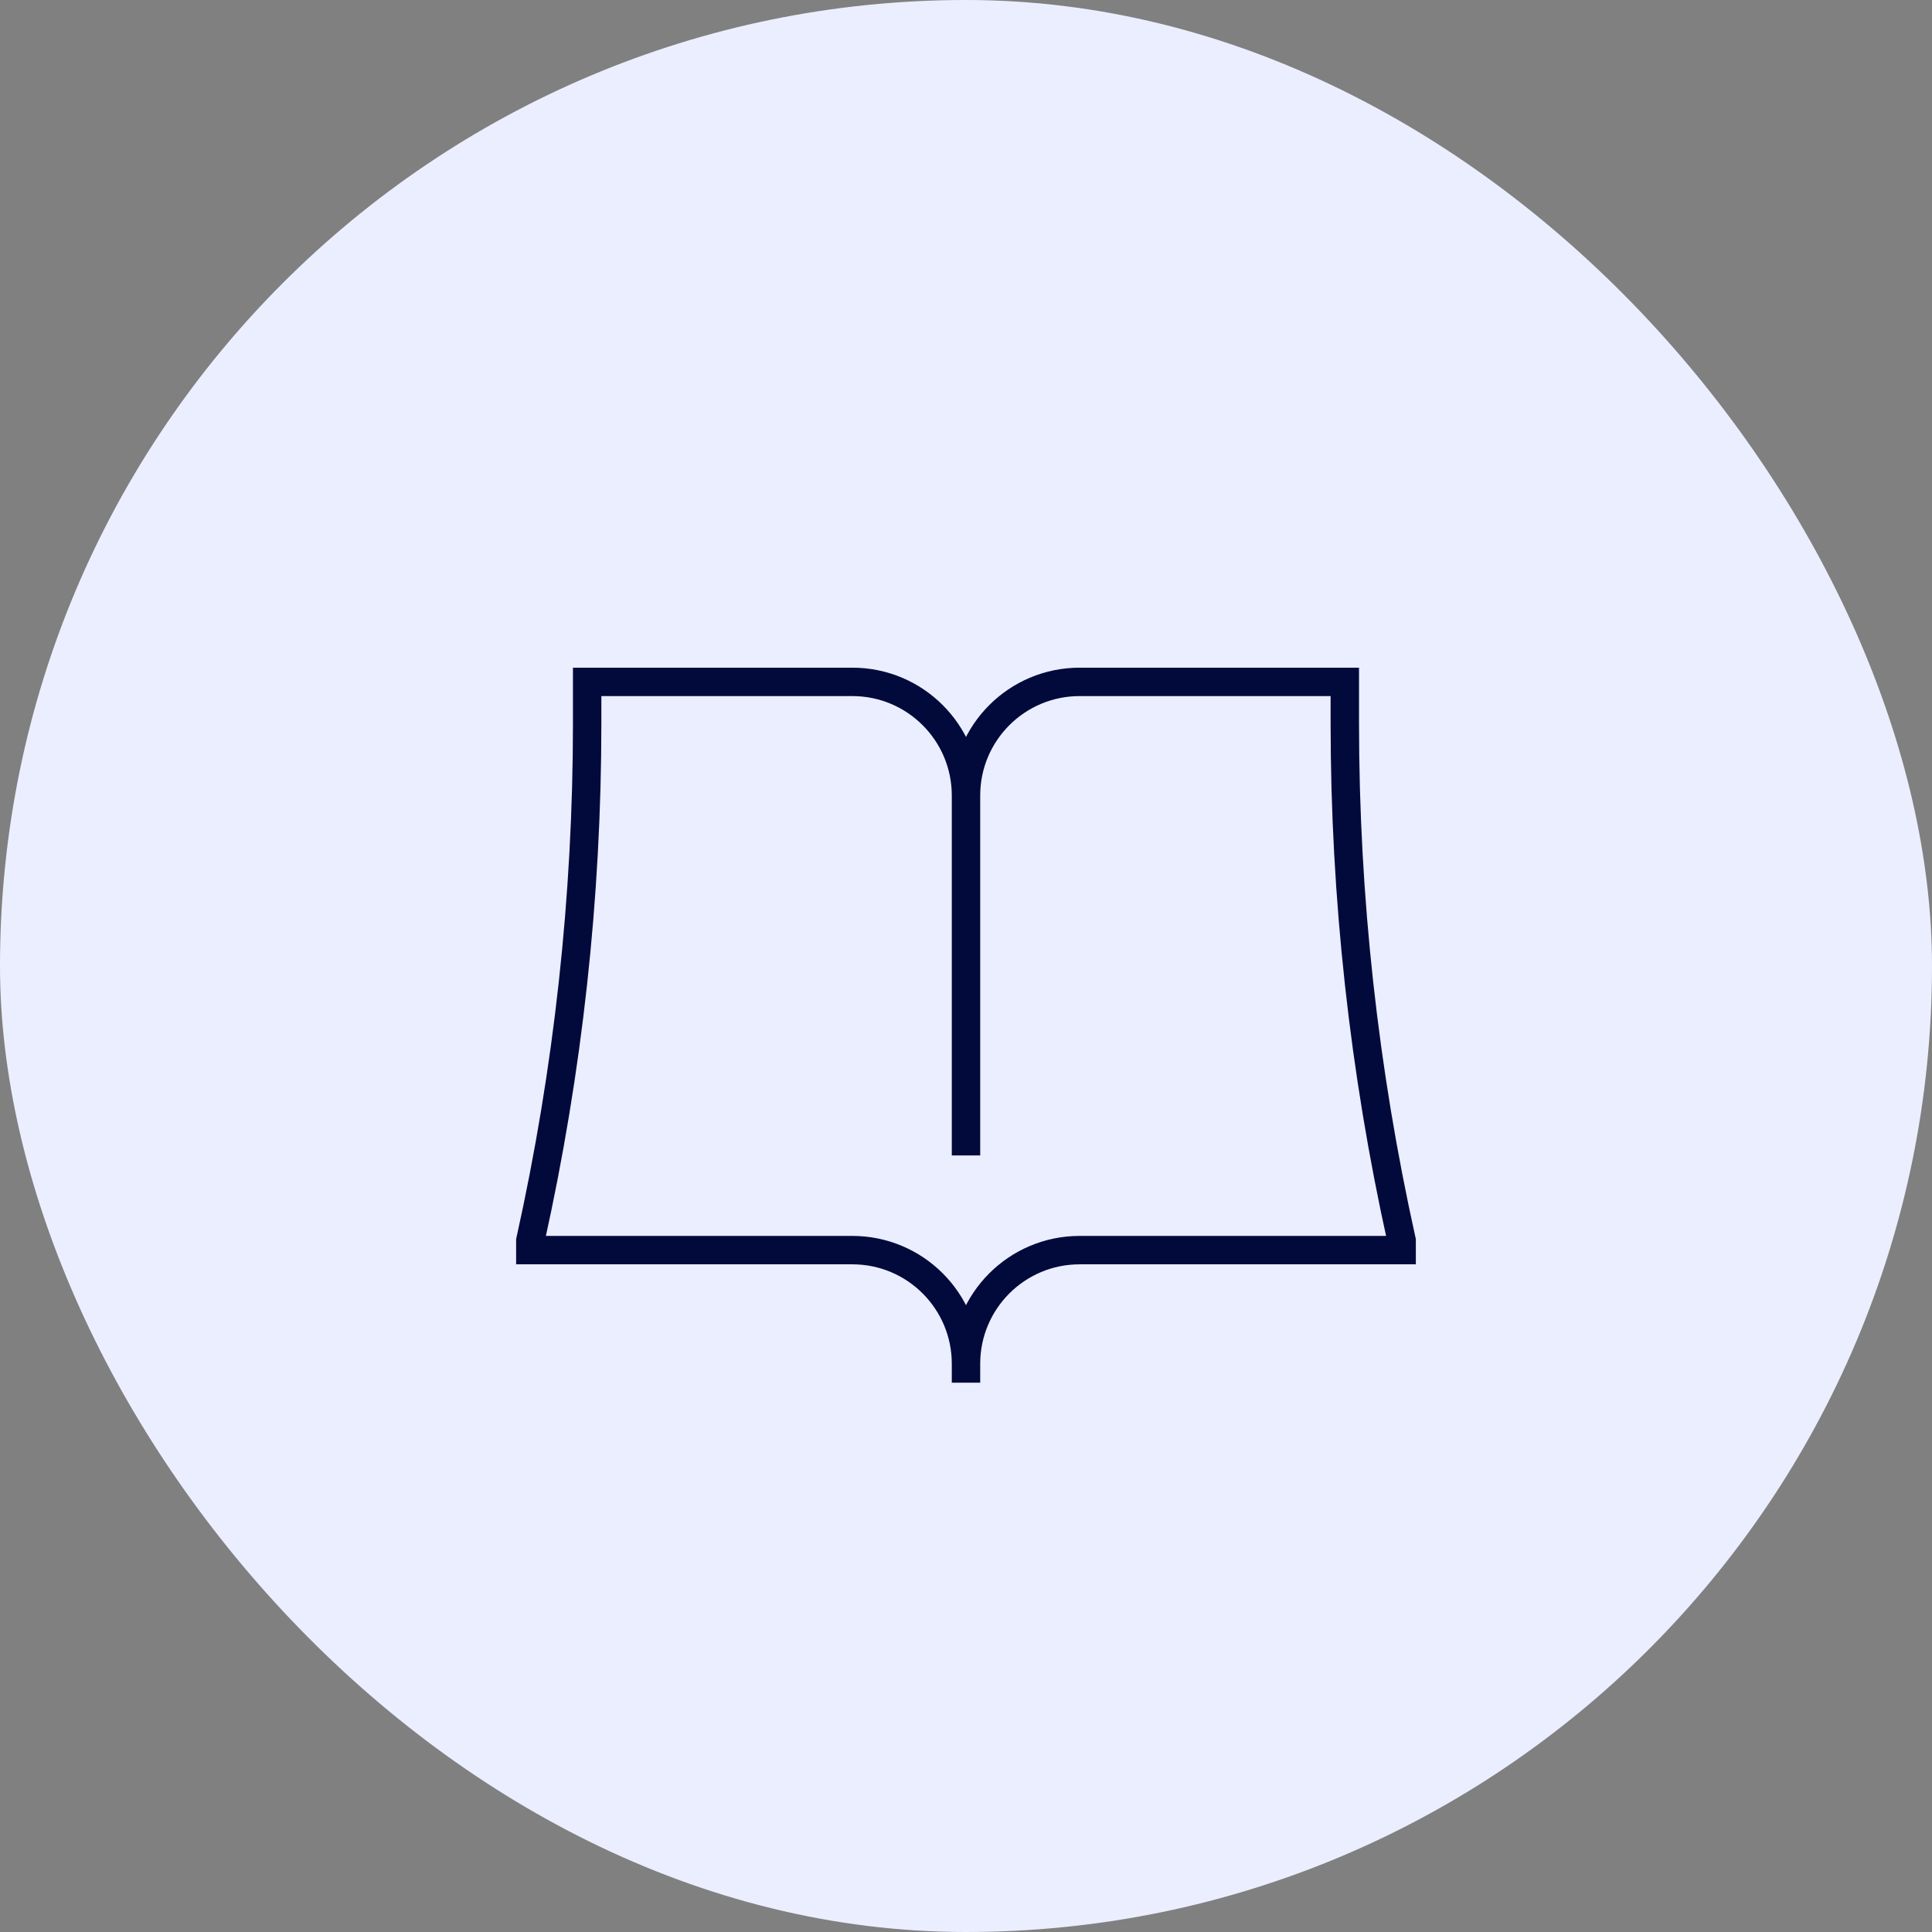
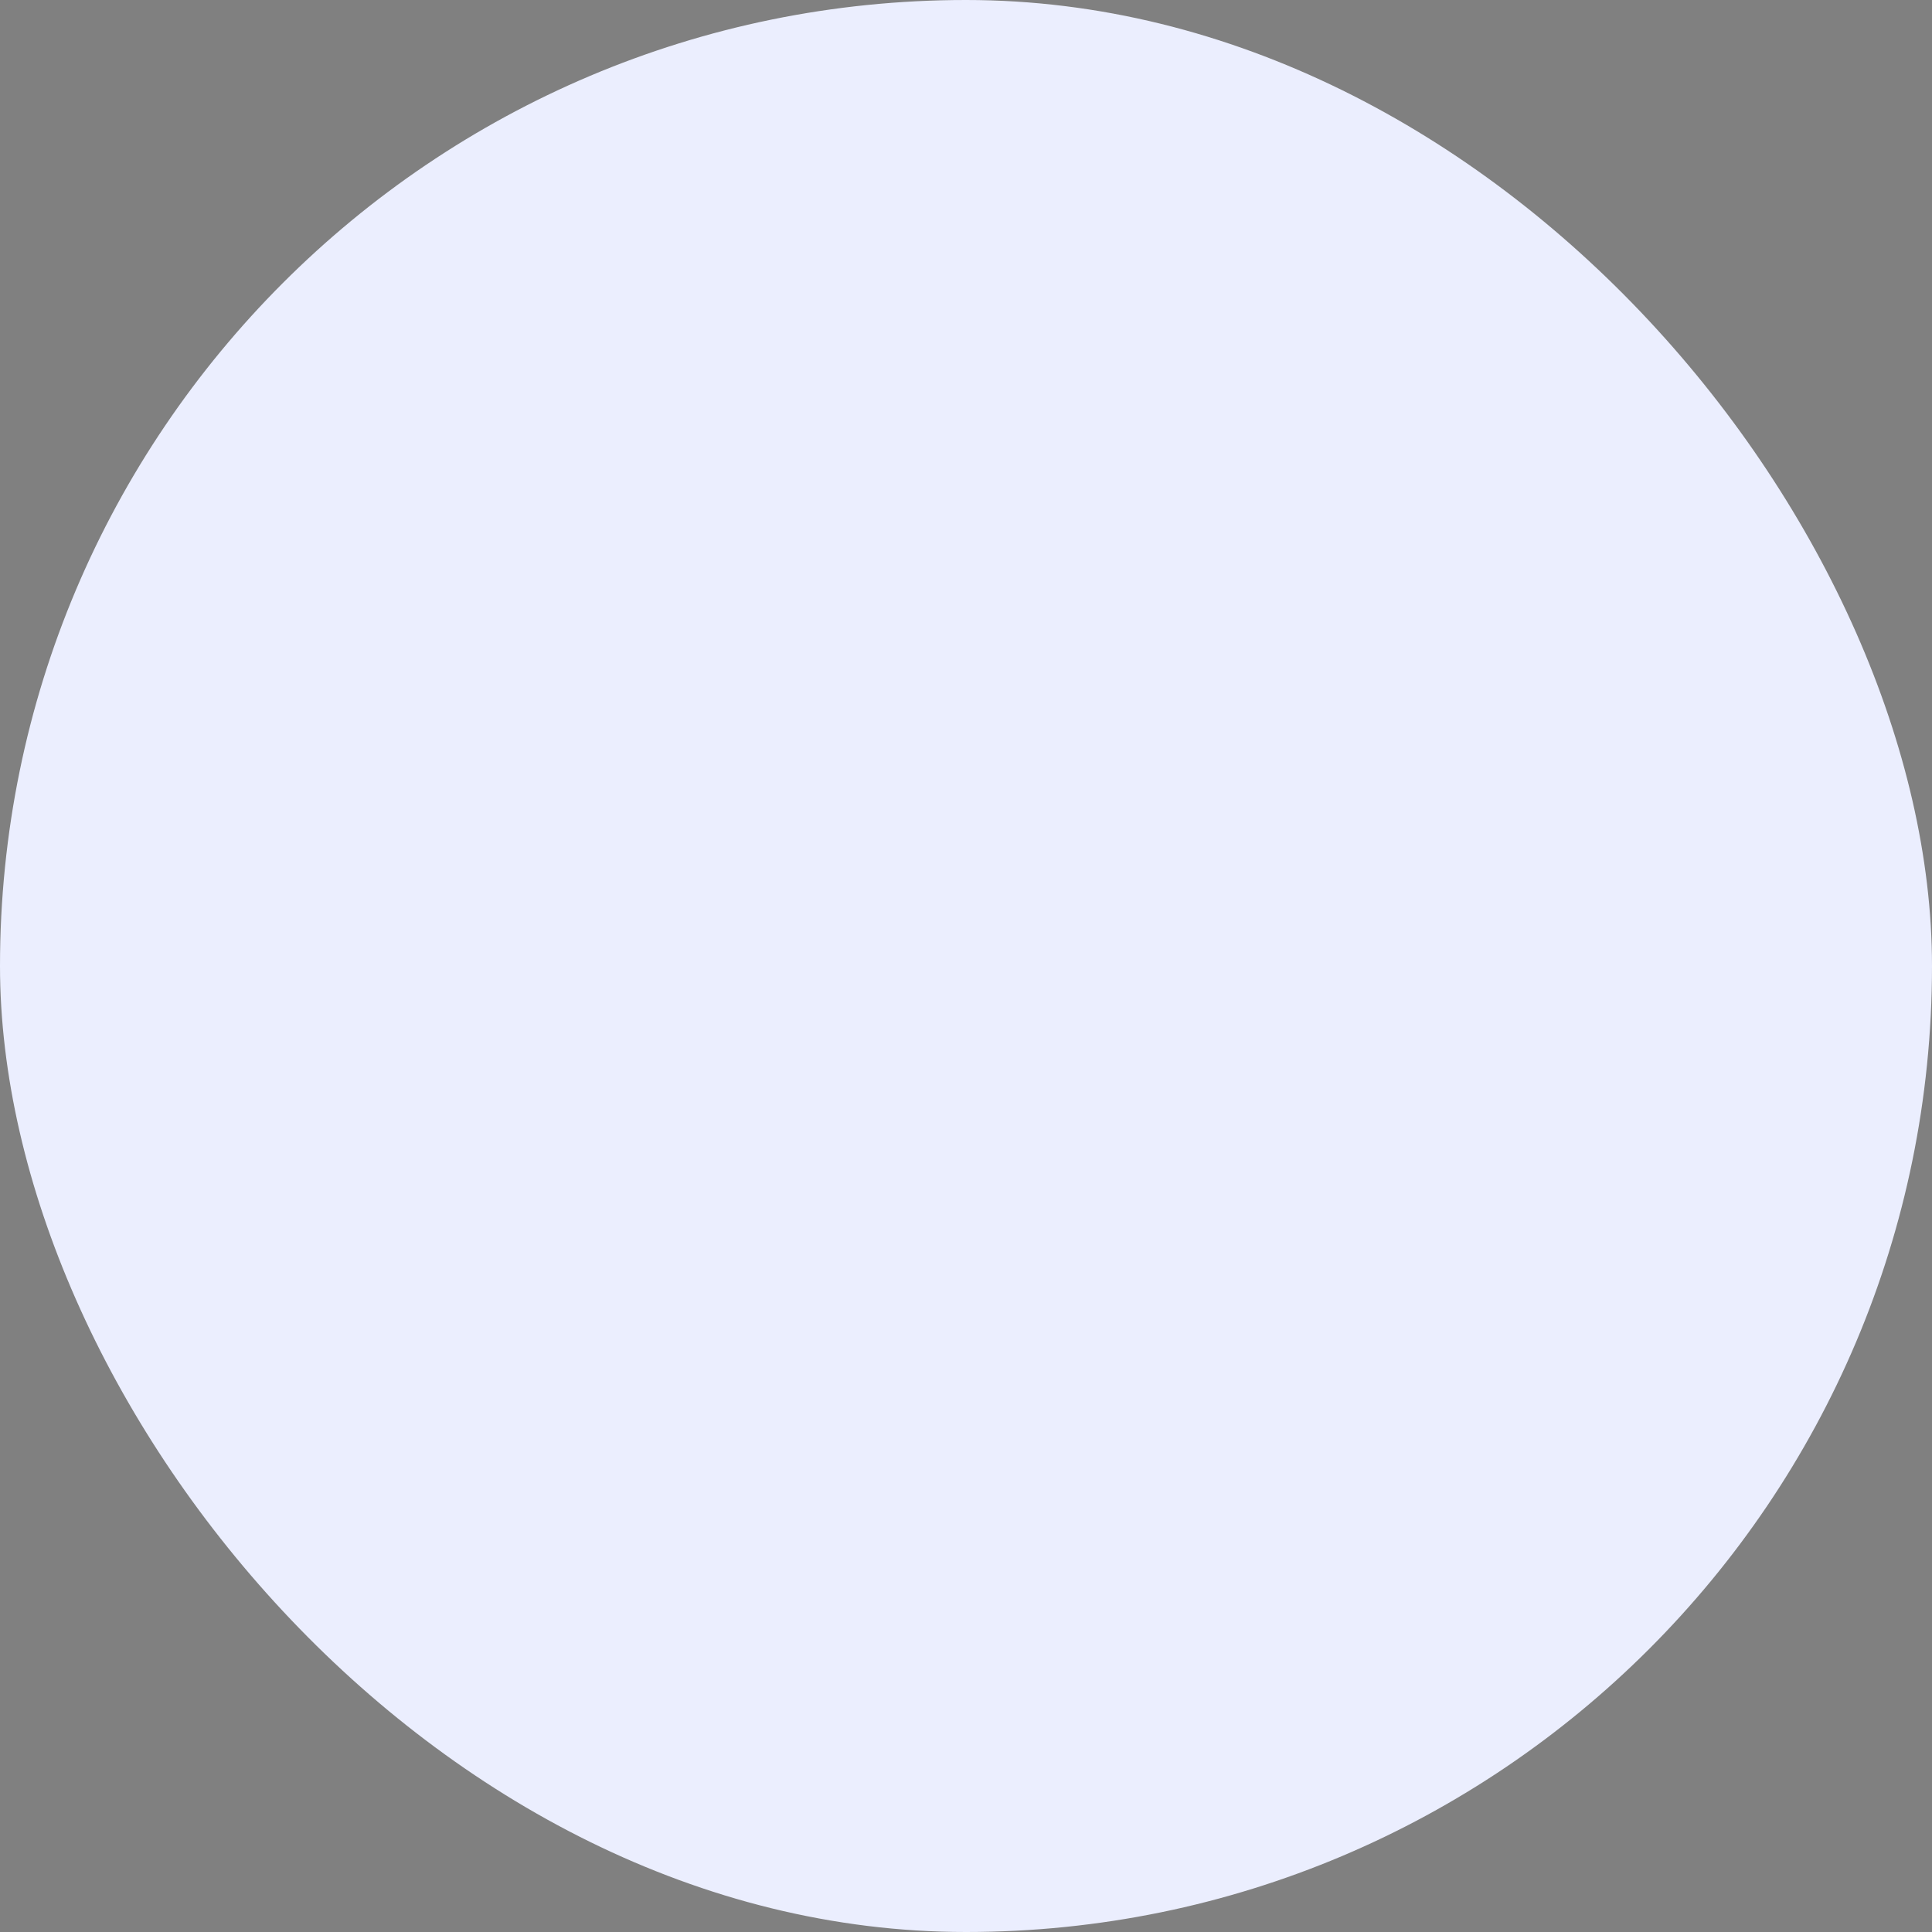
<svg xmlns="http://www.w3.org/2000/svg" width="68" height="68" viewBox="0 0 68 68" fill="none">
  <rect x="0" y="0" width="68" height="68" fill="#808080" stroke="none" />
  <rect width="68" height="68" rx="34" fill="#EBEEFE" />
-   <path d="M34 28V40.667M34 28C34 25.791 32.209 24 30 24H20.666V25.447C20.666 31.575 19.996 37.685 18.666 43.667V44H30C32.209 44 34 45.791 34 48M34 28C34 25.791 35.791 24 38 24H47.333V25.447C47.333 31.575 48.004 37.685 49.333 43.667V44H38C35.791 44 34 45.791 34 48M34 48V48.667" stroke="#020A3C" />
</svg>